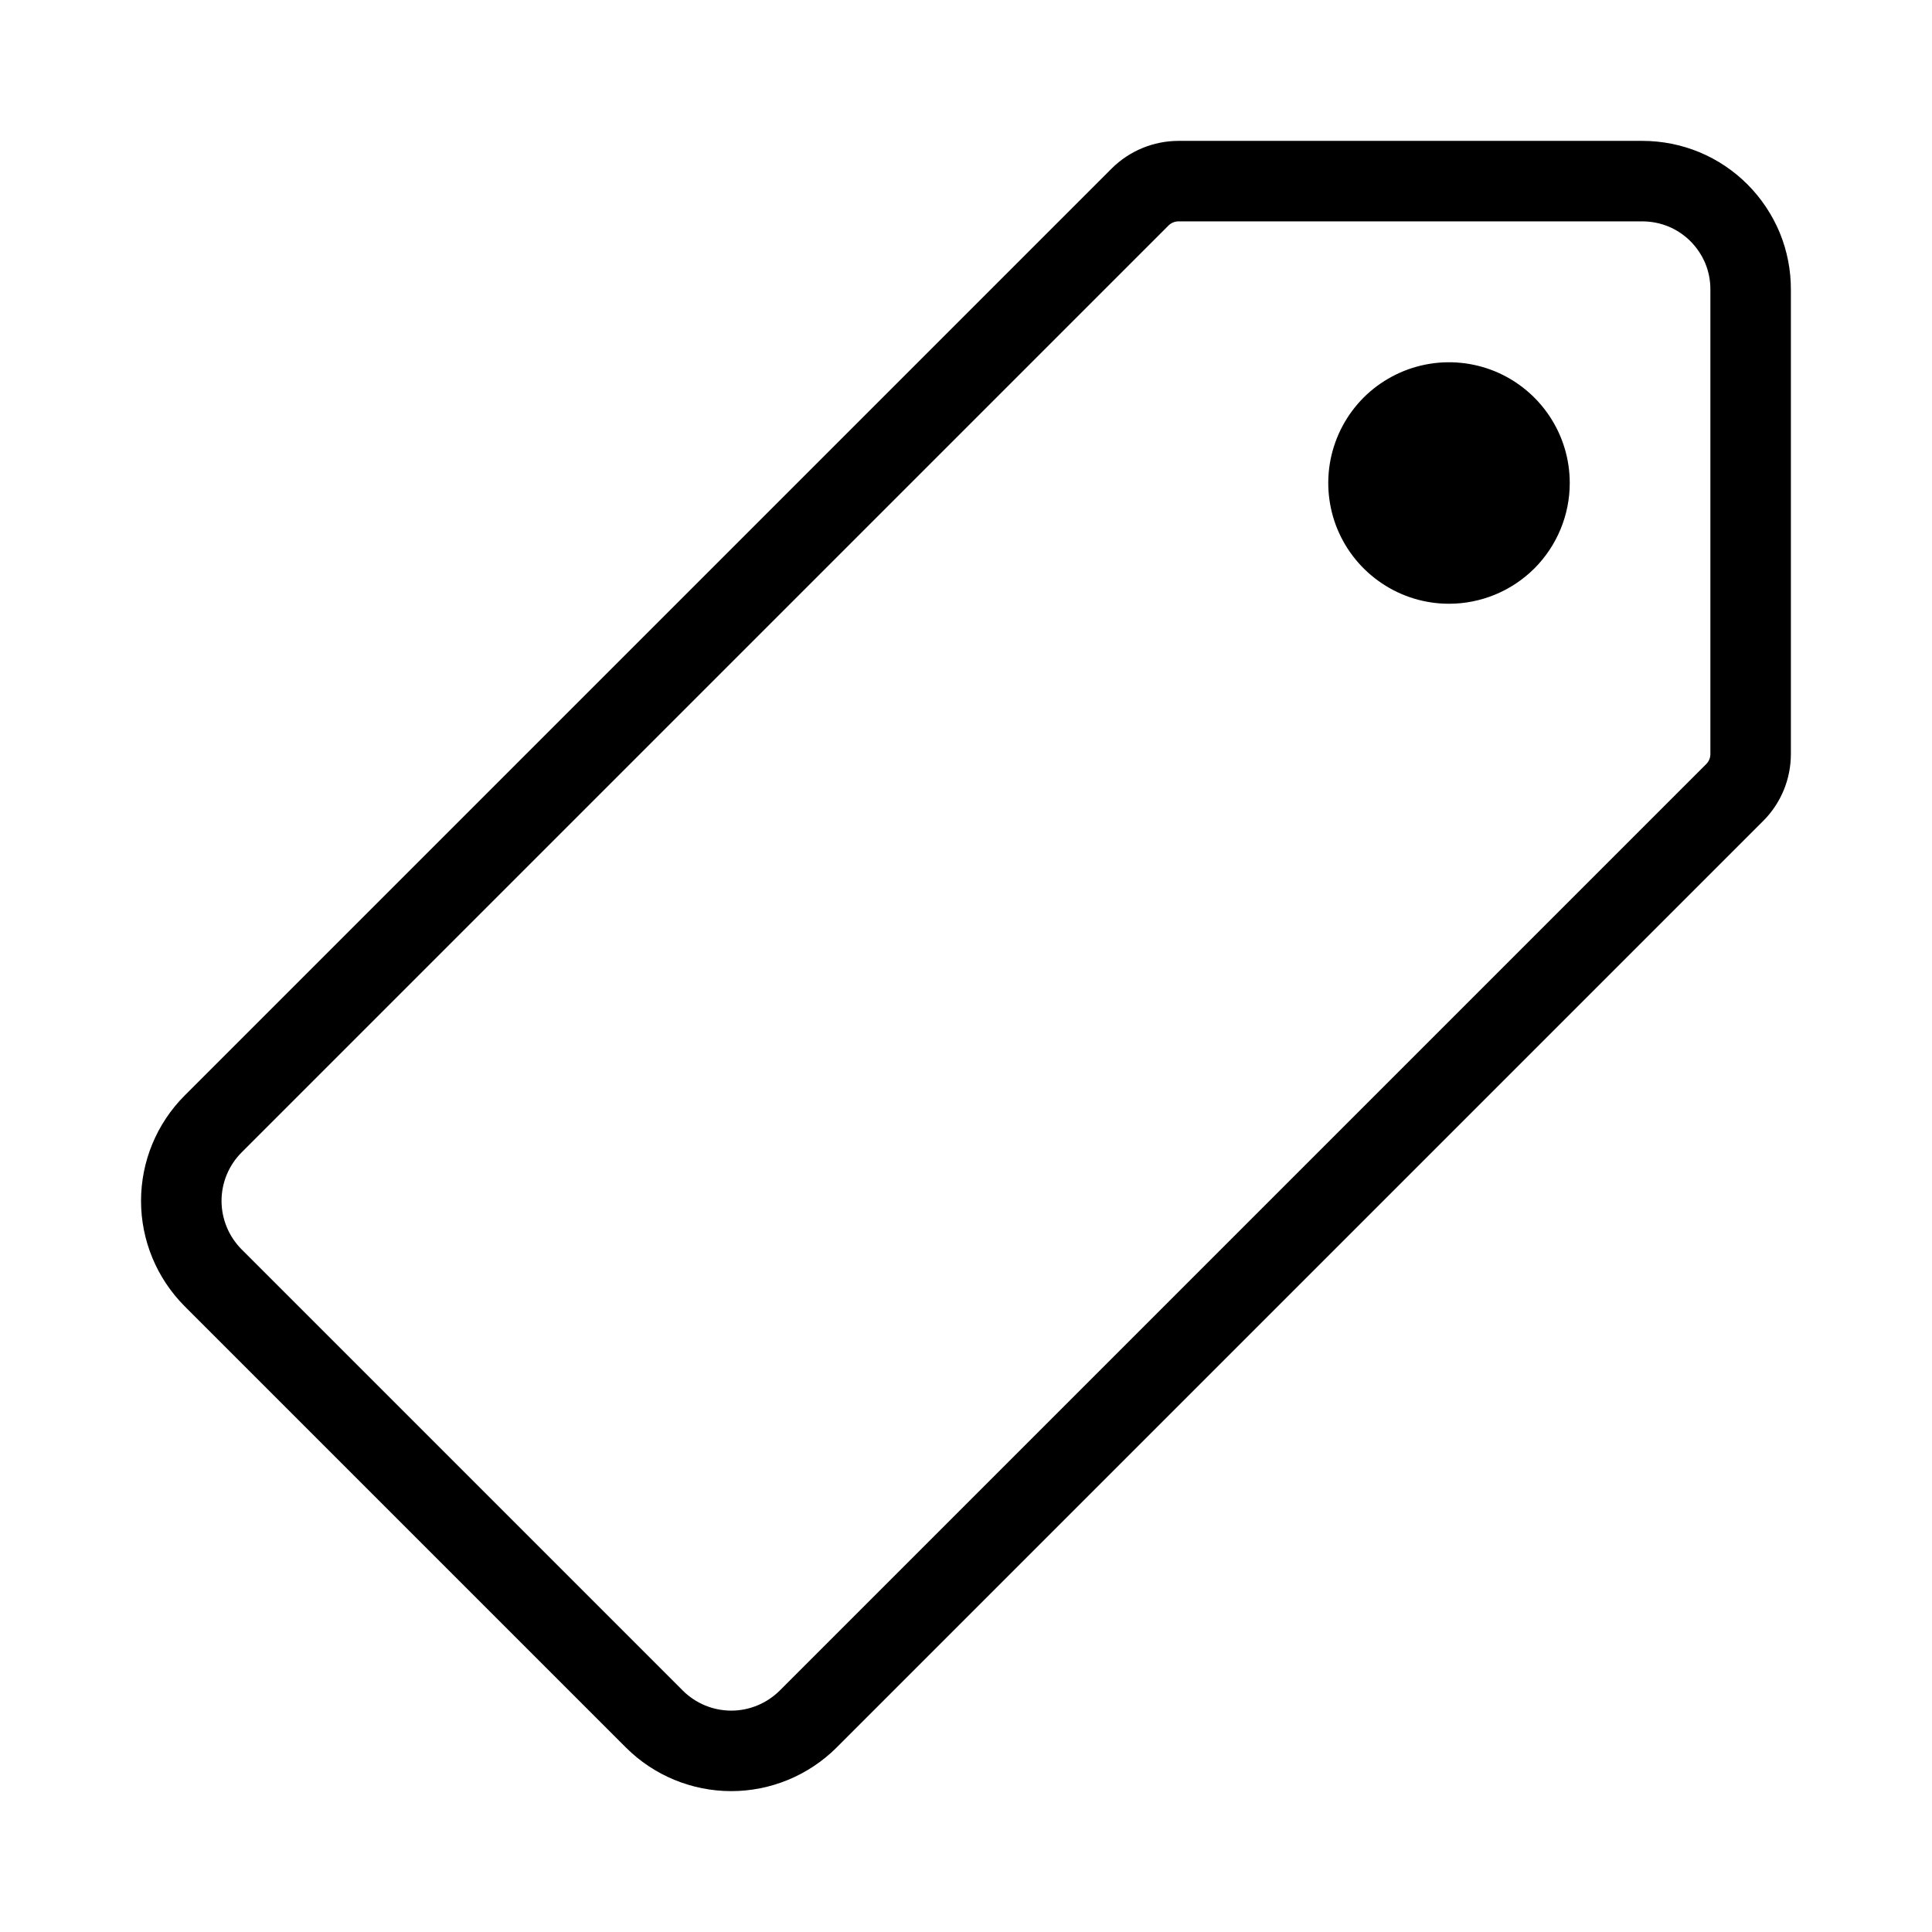
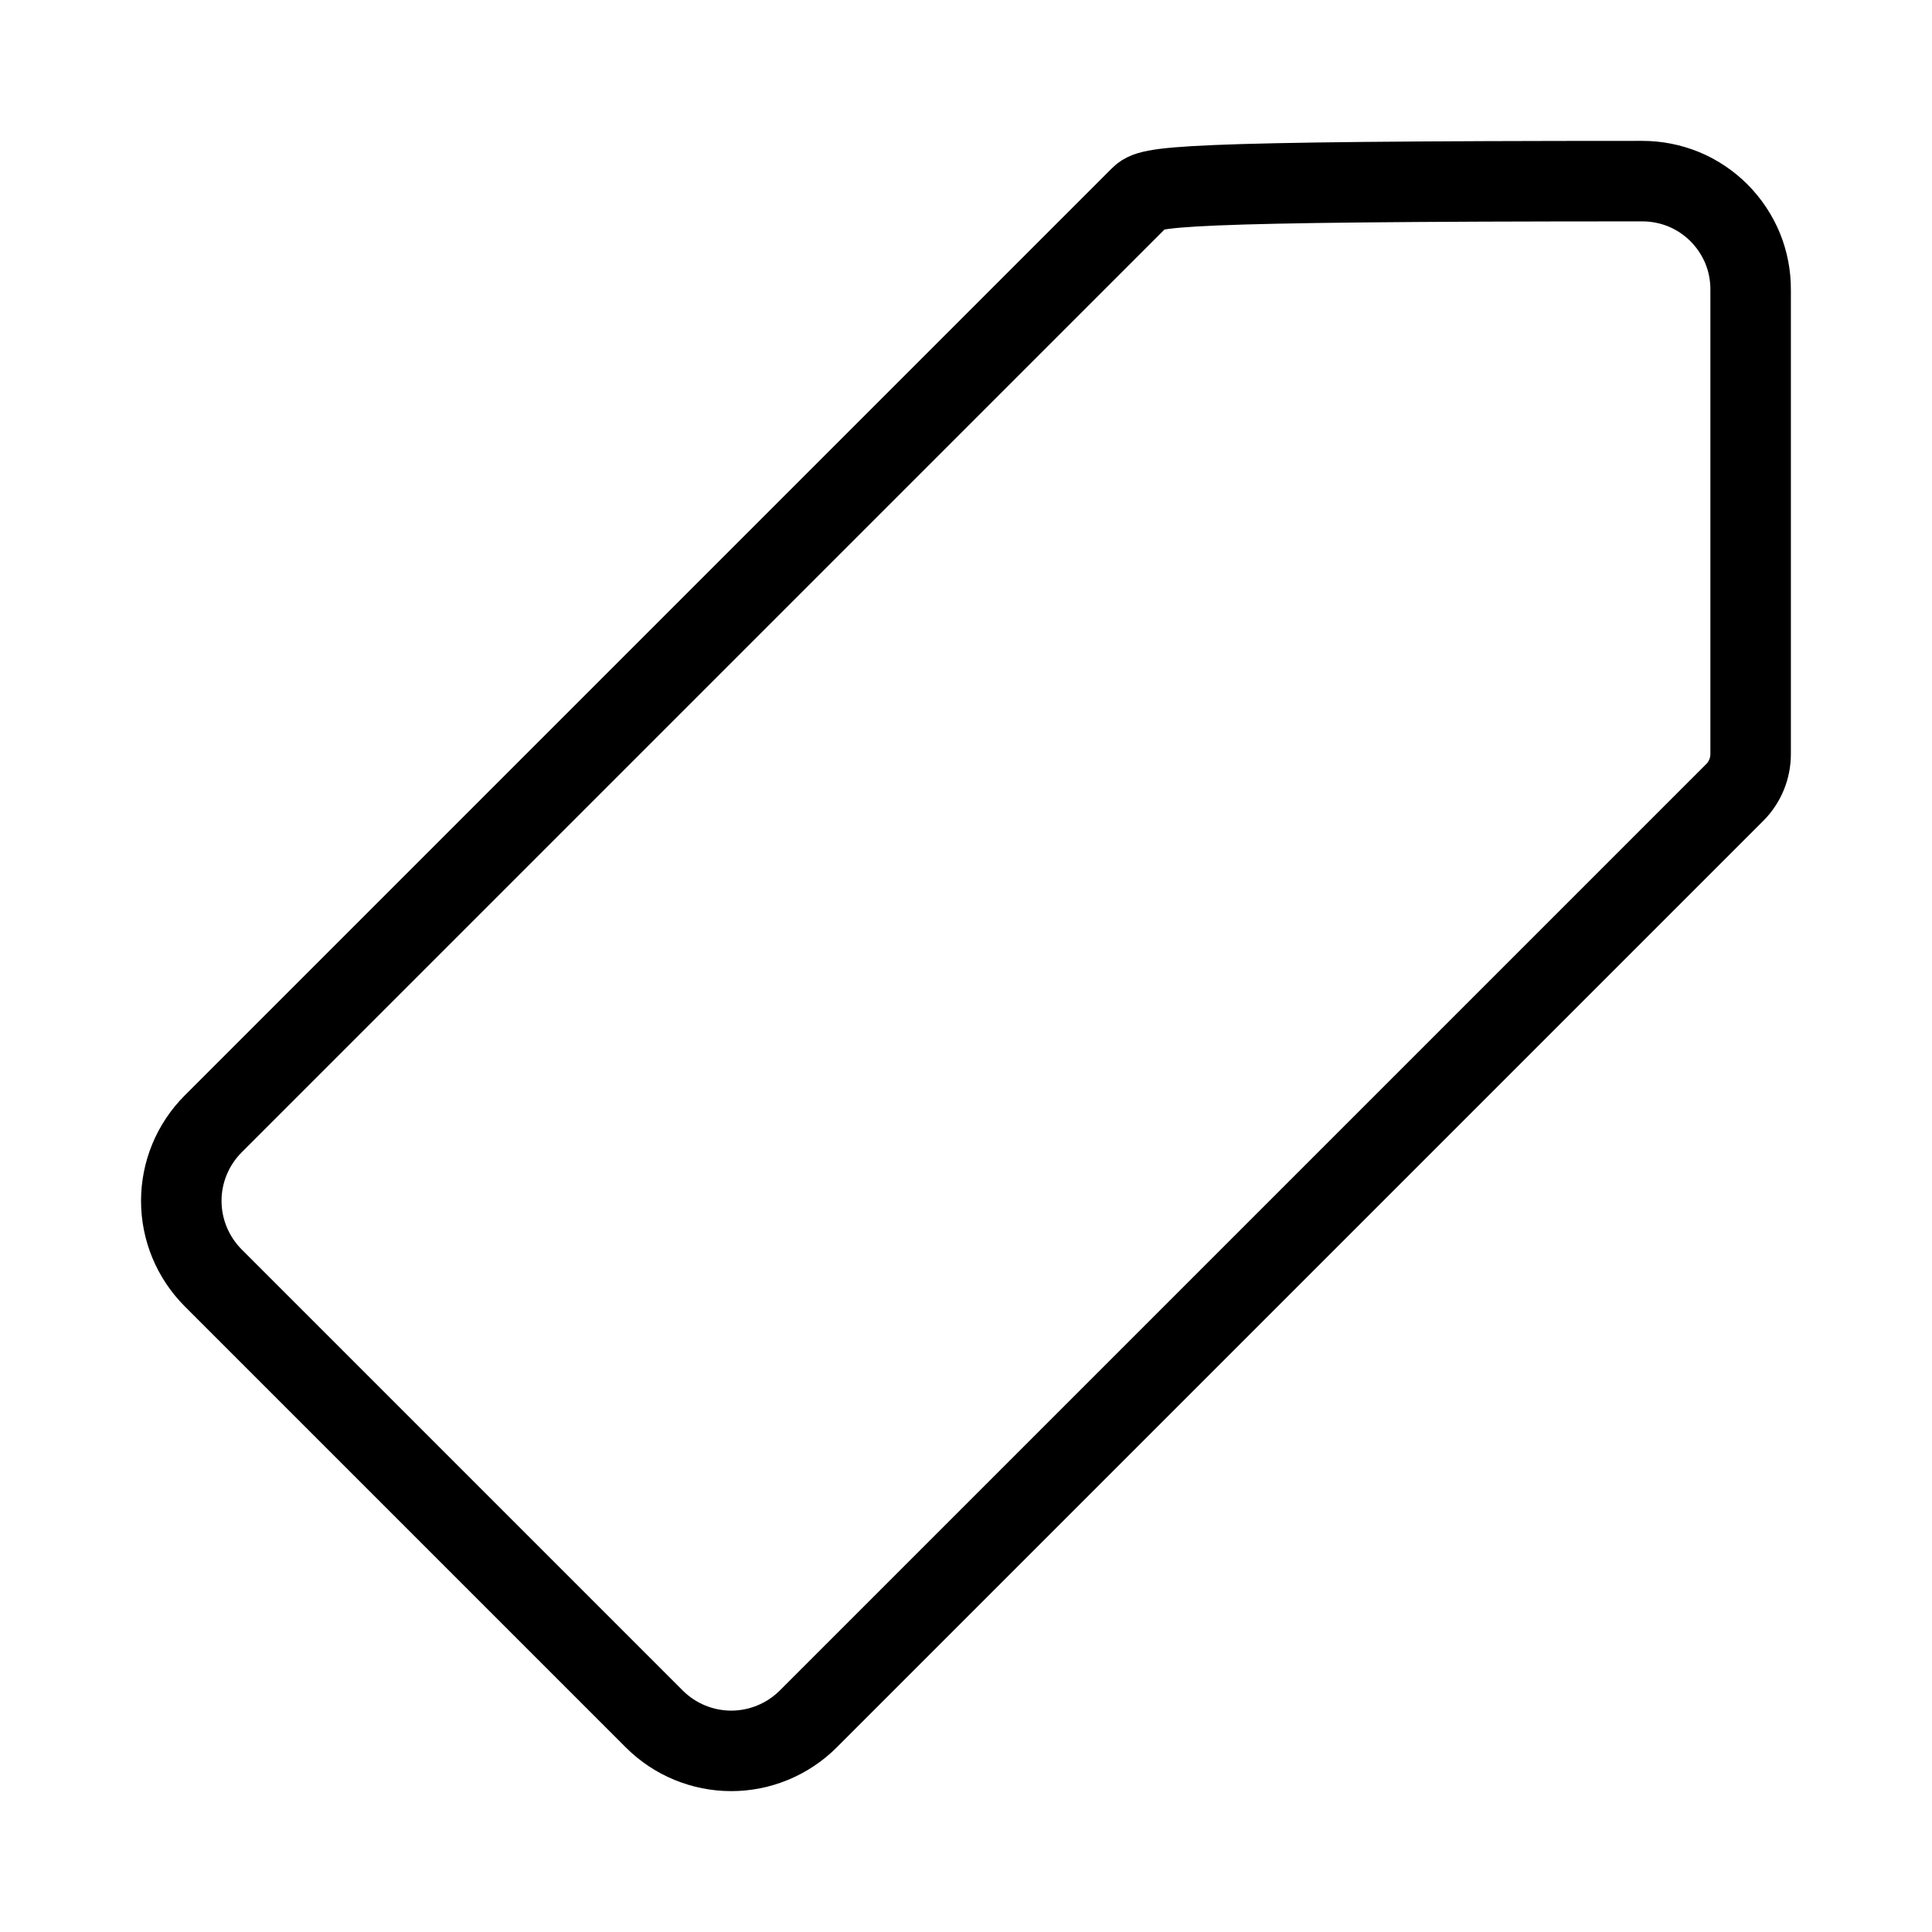
<svg xmlns="http://www.w3.org/2000/svg" width="24" height="24" viewBox="0 0 24 24" fill="none">
-   <path d="M20.402 2.25H14.641C14.462 2.25 14.29 2.321 14.163 2.447L2.646 13.964C2.394 14.217 2.252 14.56 2.252 14.918C2.252 15.275 2.394 15.618 2.646 15.872L8.13 21.356C8.383 21.608 8.726 21.75 9.084 21.75C9.441 21.75 9.784 21.608 10.038 21.356L21.55 9.844C21.677 9.717 21.747 9.545 21.747 9.366V3.6C21.748 3.423 21.714 3.247 21.647 3.083C21.579 2.92 21.48 2.771 21.355 2.645C21.23 2.52 21.082 2.42 20.918 2.352C20.755 2.285 20.579 2.25 20.402 2.25Z" stroke="black" stroke-linecap="round" stroke-linejoin="round" />
-   <path d="M18 7.5C17.703 7.5 17.413 7.412 17.167 7.247C16.92 7.082 16.728 6.848 16.614 6.574C16.501 6.3 16.471 5.998 16.529 5.707C16.587 5.416 16.73 5.149 16.939 4.939C17.149 4.73 17.416 4.587 17.707 4.529C17.998 4.471 18.3 4.501 18.574 4.614C18.848 4.728 19.082 4.92 19.247 5.167C19.412 5.413 19.5 5.703 19.5 6C19.5 6.398 19.342 6.779 19.061 7.061C18.779 7.342 18.398 7.5 18 7.5Z" fill="black" />
+   <path d="M20.402 2.25C14.462 2.25 14.29 2.321 14.163 2.447L2.646 13.964C2.394 14.217 2.252 14.56 2.252 14.918C2.252 15.275 2.394 15.618 2.646 15.872L8.13 21.356C8.383 21.608 8.726 21.75 9.084 21.75C9.441 21.75 9.784 21.608 10.038 21.356L21.55 9.844C21.677 9.717 21.747 9.545 21.747 9.366V3.6C21.748 3.423 21.714 3.247 21.647 3.083C21.579 2.92 21.48 2.771 21.355 2.645C21.23 2.52 21.082 2.42 20.918 2.352C20.755 2.285 20.579 2.25 20.402 2.25Z" stroke="black" stroke-linecap="round" stroke-linejoin="round" />
</svg>